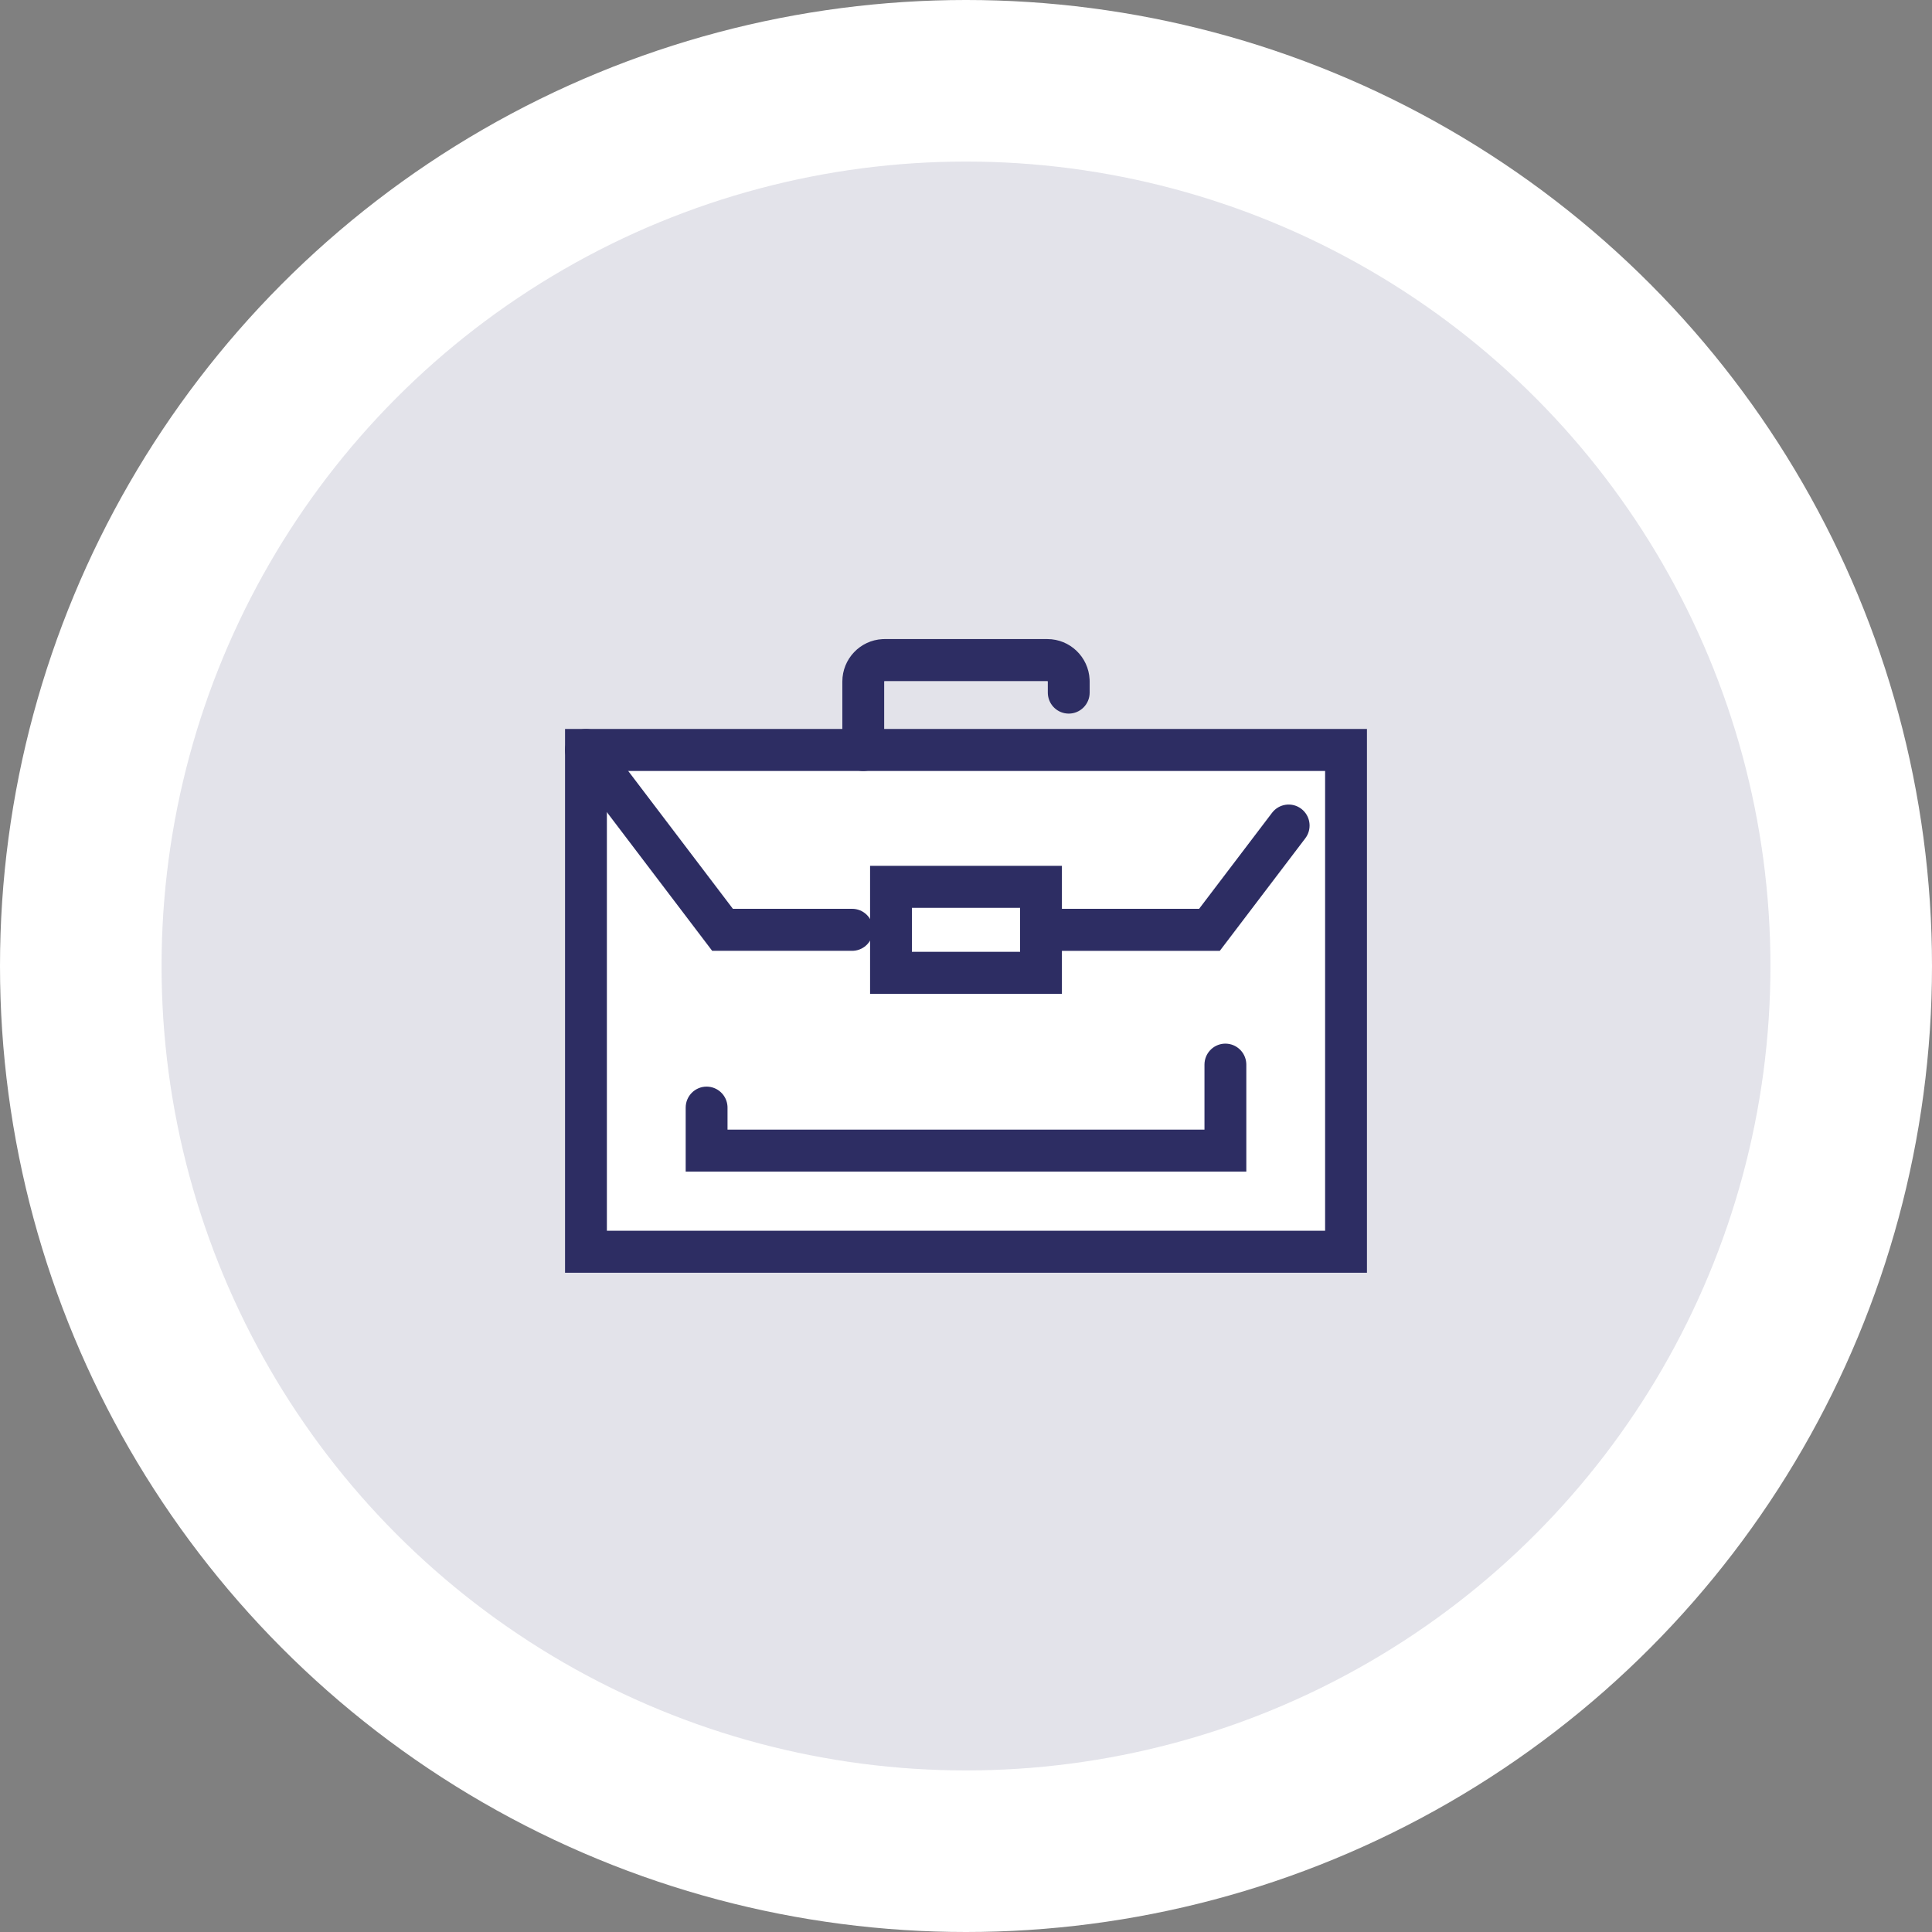
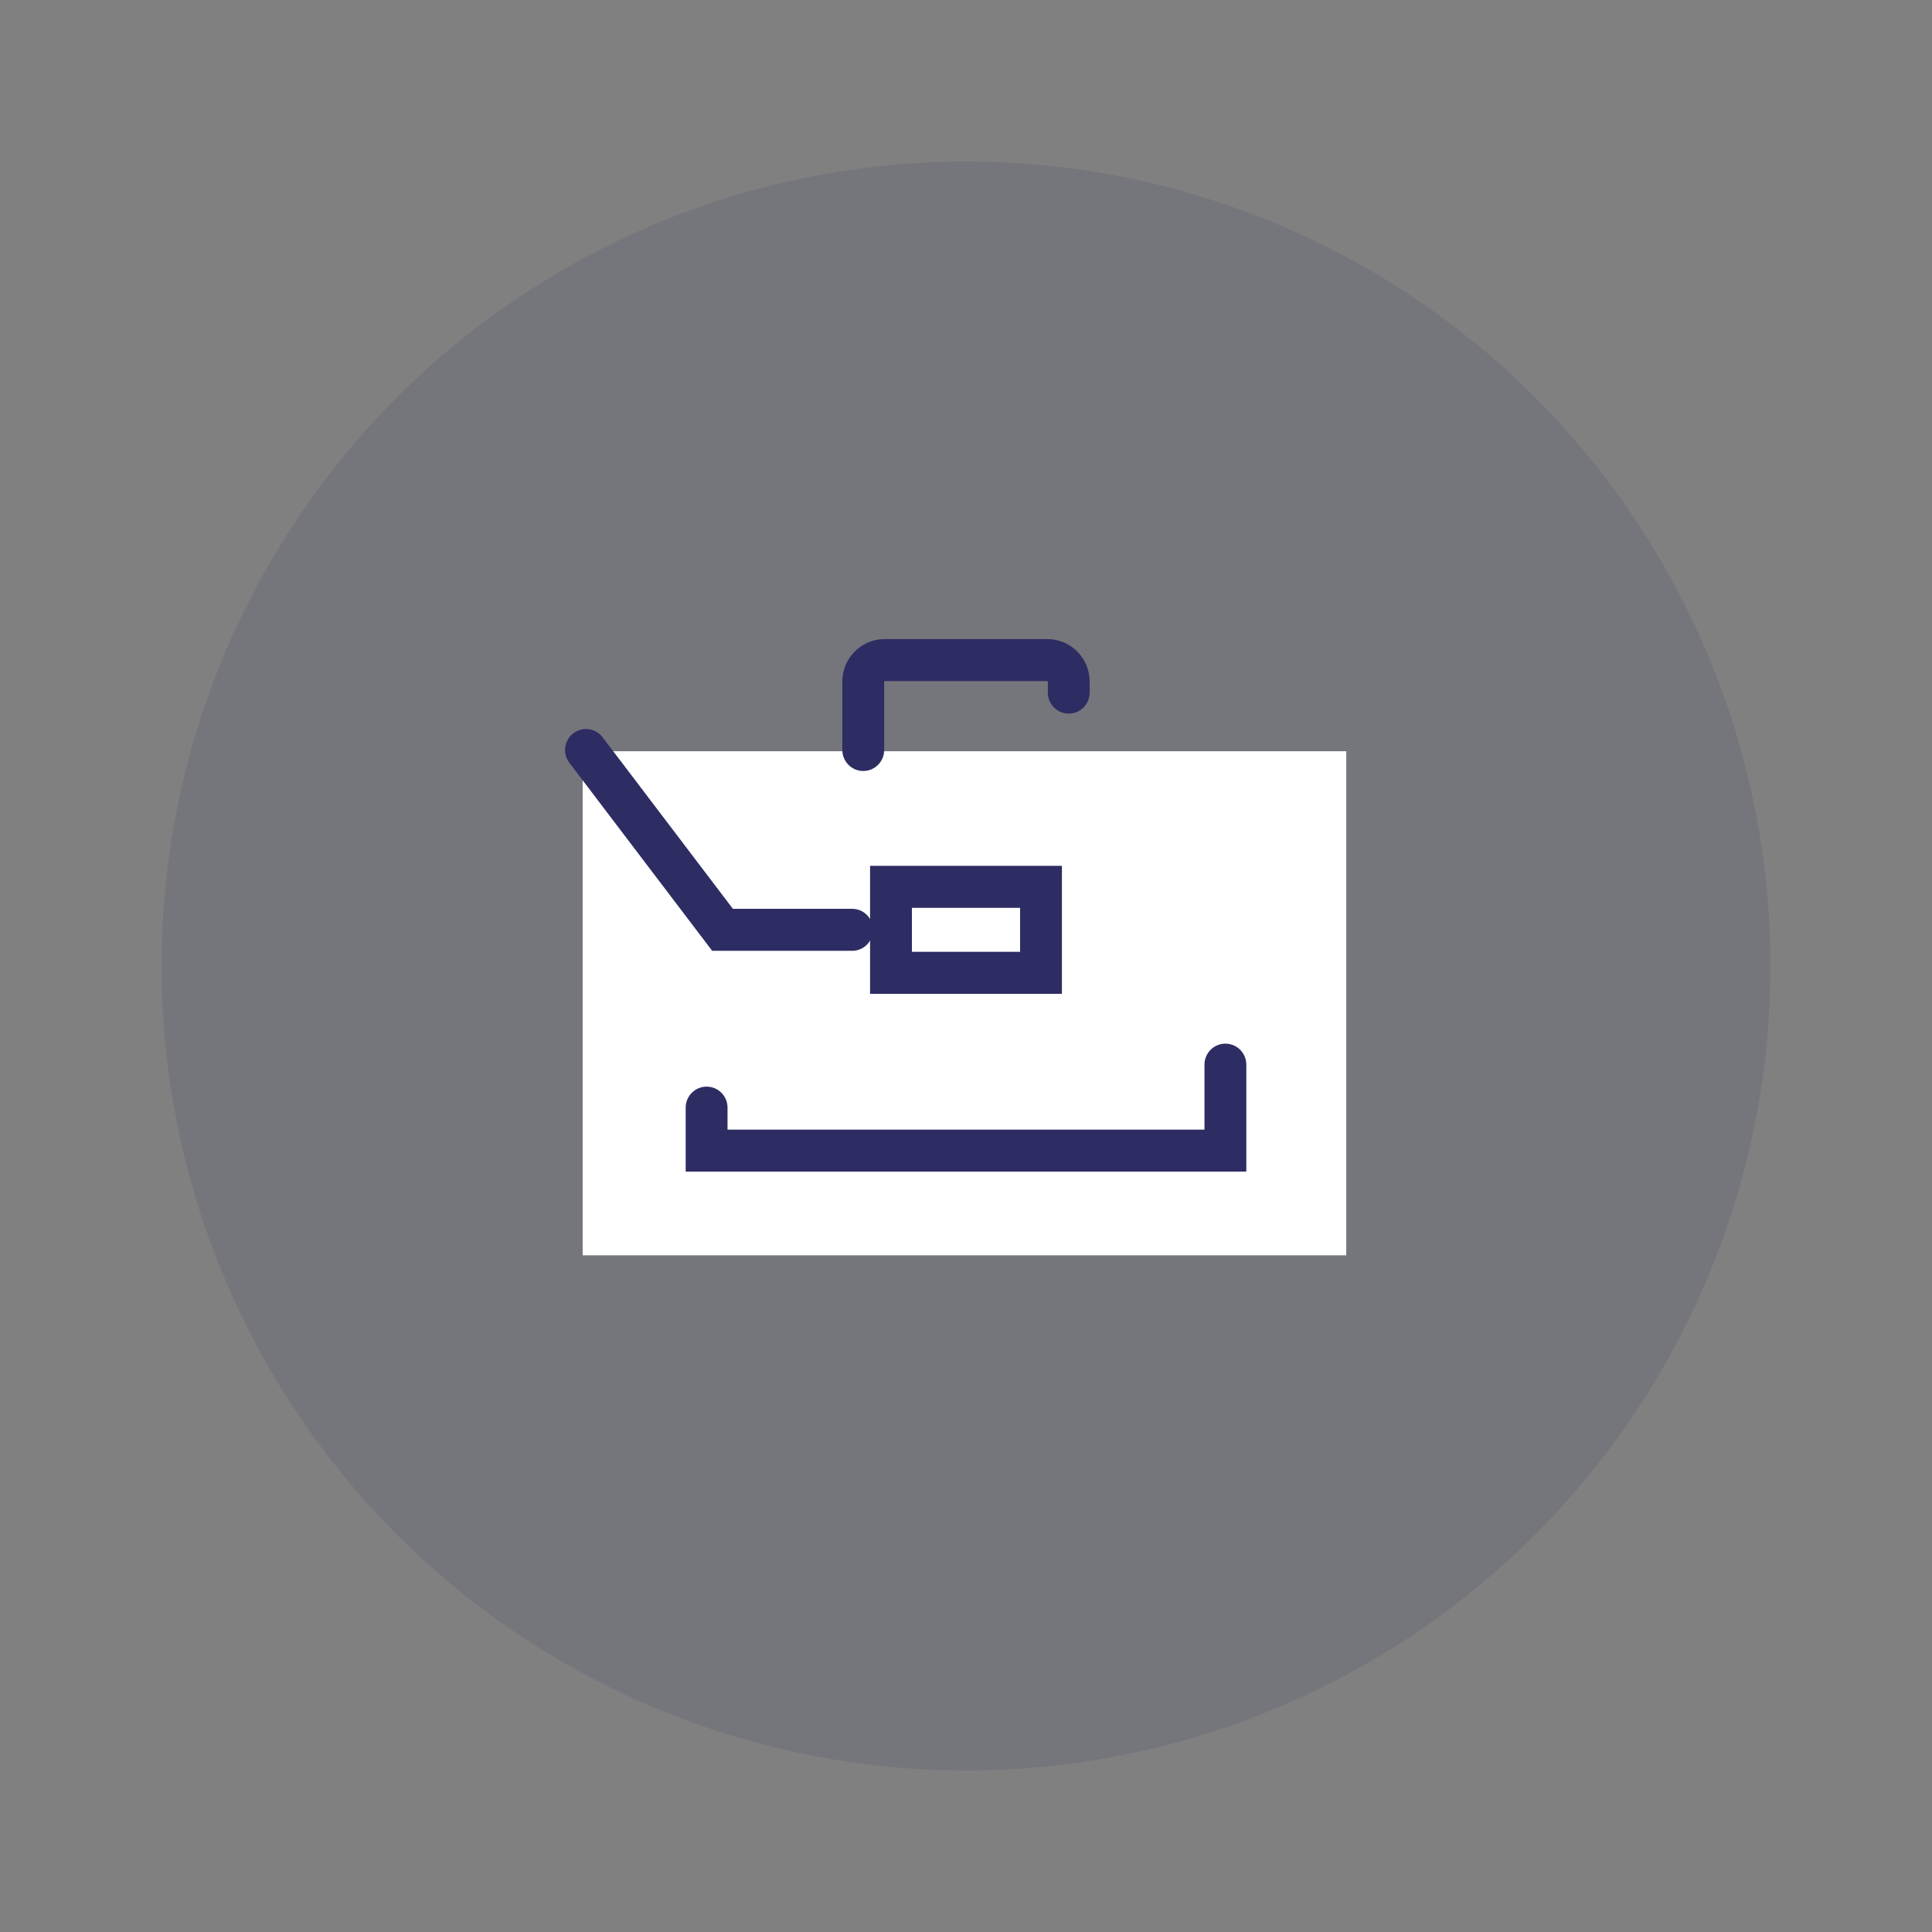
<svg xmlns="http://www.w3.org/2000/svg" xmlns:xlink="http://www.w3.org/1999/xlink" width="287px" height="287px" viewBox="0 0 287 287">
  <rect x="0" y="0" width="287" height="287" fill="#808080" stroke="none" />
  <title>Group 9</title>
  <desc>Created with Sketch.</desc>
  <defs>
    <polygon id="path-1" points="0 92 117 92 117 0 0 0" />
  </defs>
  <g id="Homepage" stroke="none" stroke-width="1" fill="none" fill-rule="evenodd">
    <g transform="translate(-954, -2086)" id="Work-Packages">
      <g transform="translate(1, 1430)">
        <g id="Group-9" transform="translate(953, 656)">
-           <circle id="Oval-Copy-5" fill="#FFFFFF" cx="143.5" cy="143.5" r="143.5" />
          <circle id="Oval-Copy-8" fill-opacity="0.135" fill="#2D2D63" cx="143.5" cy="143.5" r="119.5" />
          <g id="Knowledge" transform="translate(85, 96)">
            <rect id="Rectangle" fill="#FFFFFF" fill-rule="evenodd" x="1.554" y="15.6" width="113.434" height="74.88" />
            <g id="Group-4" stroke-width="1" fill-rule="evenodd" transform="translate(2.045, 15.408)" fill="#2D2D63">
-               <path d="M116.016,-3.12 L-3.108,-3.12 L-3.108,77.659 L116.016,77.659 L116.016,-3.12 Z M109.801,3.12 L109.801,71.419 L3.108,71.419 L3.108,3.12 L109.801,3.12 Z" id="Stroke-1" fill-rule="nonzero" />
              <path d="M-1.881,-2.474 C-0.584,-3.467 1.241,-3.278 2.312,-2.082 L2.475,-1.885 L21.826,23.597 L39.539,23.597 C41.178,23.597 42.52,24.87 42.638,26.484 L42.647,26.717 C42.647,28.362 41.379,29.71 39.771,29.829 L39.539,29.837 L18.749,29.837 L-2.468,1.898 C-3.508,0.528 -3.246,-1.43 -1.881,-2.474 Z" id="Stroke-3" fill-rule="nonzero" />
            </g>
-             <path d="M103.961,24.745 C105.002,23.374 106.952,23.111 108.317,24.156 C109.614,25.148 109.916,26.965 109.05,28.319 L108.904,28.529 L96.205,45.246 L69.641,45.246 C67.925,45.246 66.533,43.849 66.533,42.126 C66.533,40.481 67.801,39.134 69.409,39.014 L69.641,39.006 L93.128,39.005 L103.961,24.745 Z" id="Stroke-5" fill="#2D2D63" fill-rule="nonzero" />
            <g id="Group-11" stroke-width="1" fill-rule="evenodd">
              <path d="M70.578,-1.066 C73.947,-1.066 76.699,1.593 76.862,4.935 L76.87,5.25 L76.87,6.887 C76.87,8.61 75.479,10.007 73.762,10.007 C72.124,10.007 70.782,8.734 70.663,7.119 L70.655,6.887 L70.655,5.25 C70.655,5.222 70.639,5.197 70.617,5.184 L70.578,5.174 L46.422,5.174 C46.393,5.174 46.369,5.189 46.356,5.211 L46.345,5.25 L46.345,15.412 C46.345,17.135 44.954,18.532 43.238,18.532 C41.599,18.532 40.257,17.259 40.138,15.645 L40.13,15.412 L40.13,5.25 C40.13,1.867 42.778,-0.894 46.108,-1.059 L46.422,-1.066 L70.578,-1.066 Z" id="Stroke-6" fill="#2D2D63" fill-rule="nonzero" />
              <mask id="mask-2" fill="white">
                <use xlink:href="#path-1" />
              </mask>
              <g id="Clip-9" />
              <path d="M72.748,32.62 L44.25,32.62 L44.25,51.632 L72.748,51.632 L72.748,32.62 Z M66.533,38.86 L66.533,45.392 L50.466,45.392 L50.466,38.86 L66.533,38.86 Z" id="Stroke-8" fill="#2D2D63" fill-rule="nonzero" mask="url(#mask-2)" />
              <path d="M97.033,59.033 C98.671,59.033 100.014,60.305 100.132,61.92 L100.141,62.153 L100.141,78.044 L16.859,78.044 L16.859,68.538 C16.859,66.815 18.25,65.418 19.966,65.418 C21.605,65.418 22.947,66.691 23.066,68.305 L23.074,68.538 L23.074,71.804 L93.925,71.804 L93.925,62.153 C93.925,60.508 95.193,59.16 96.801,59.041 L97.033,59.033 Z" id="Stroke-10" fill="#2D2D63" fill-rule="nonzero" mask="url(#mask-2)" />
            </g>
          </g>
        </g>
      </g>
    </g>
  </g>
</svg>